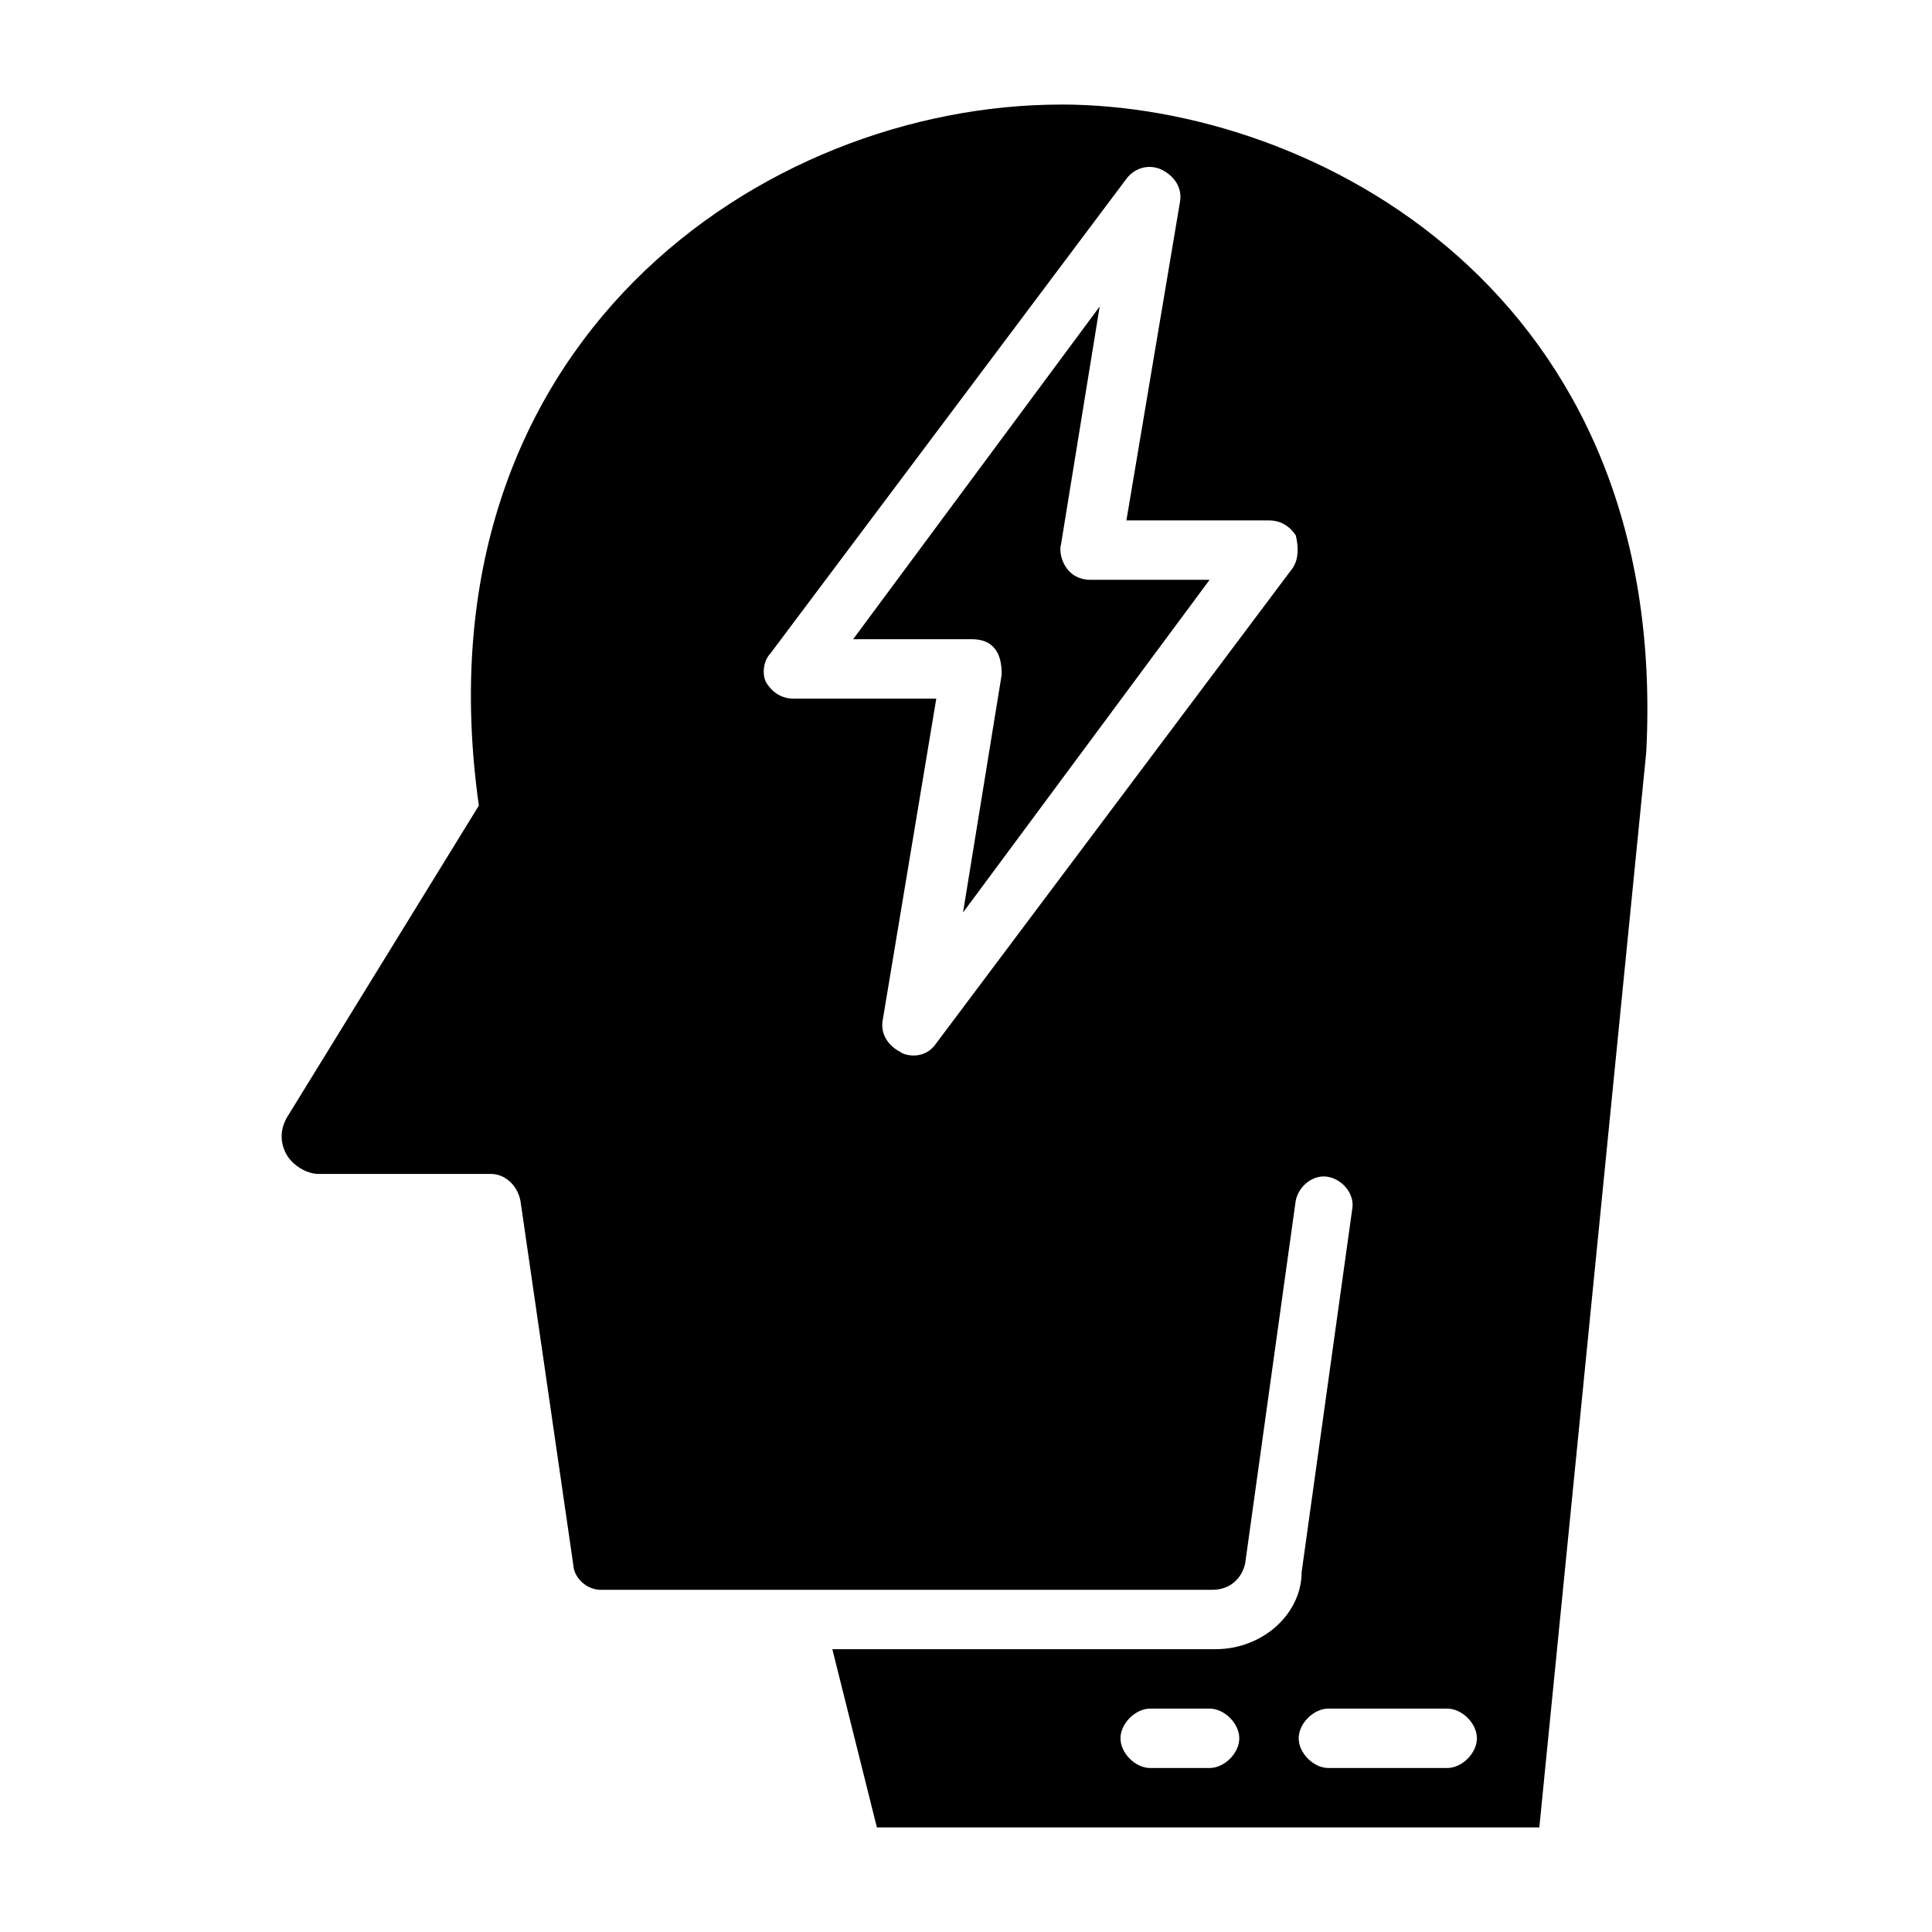
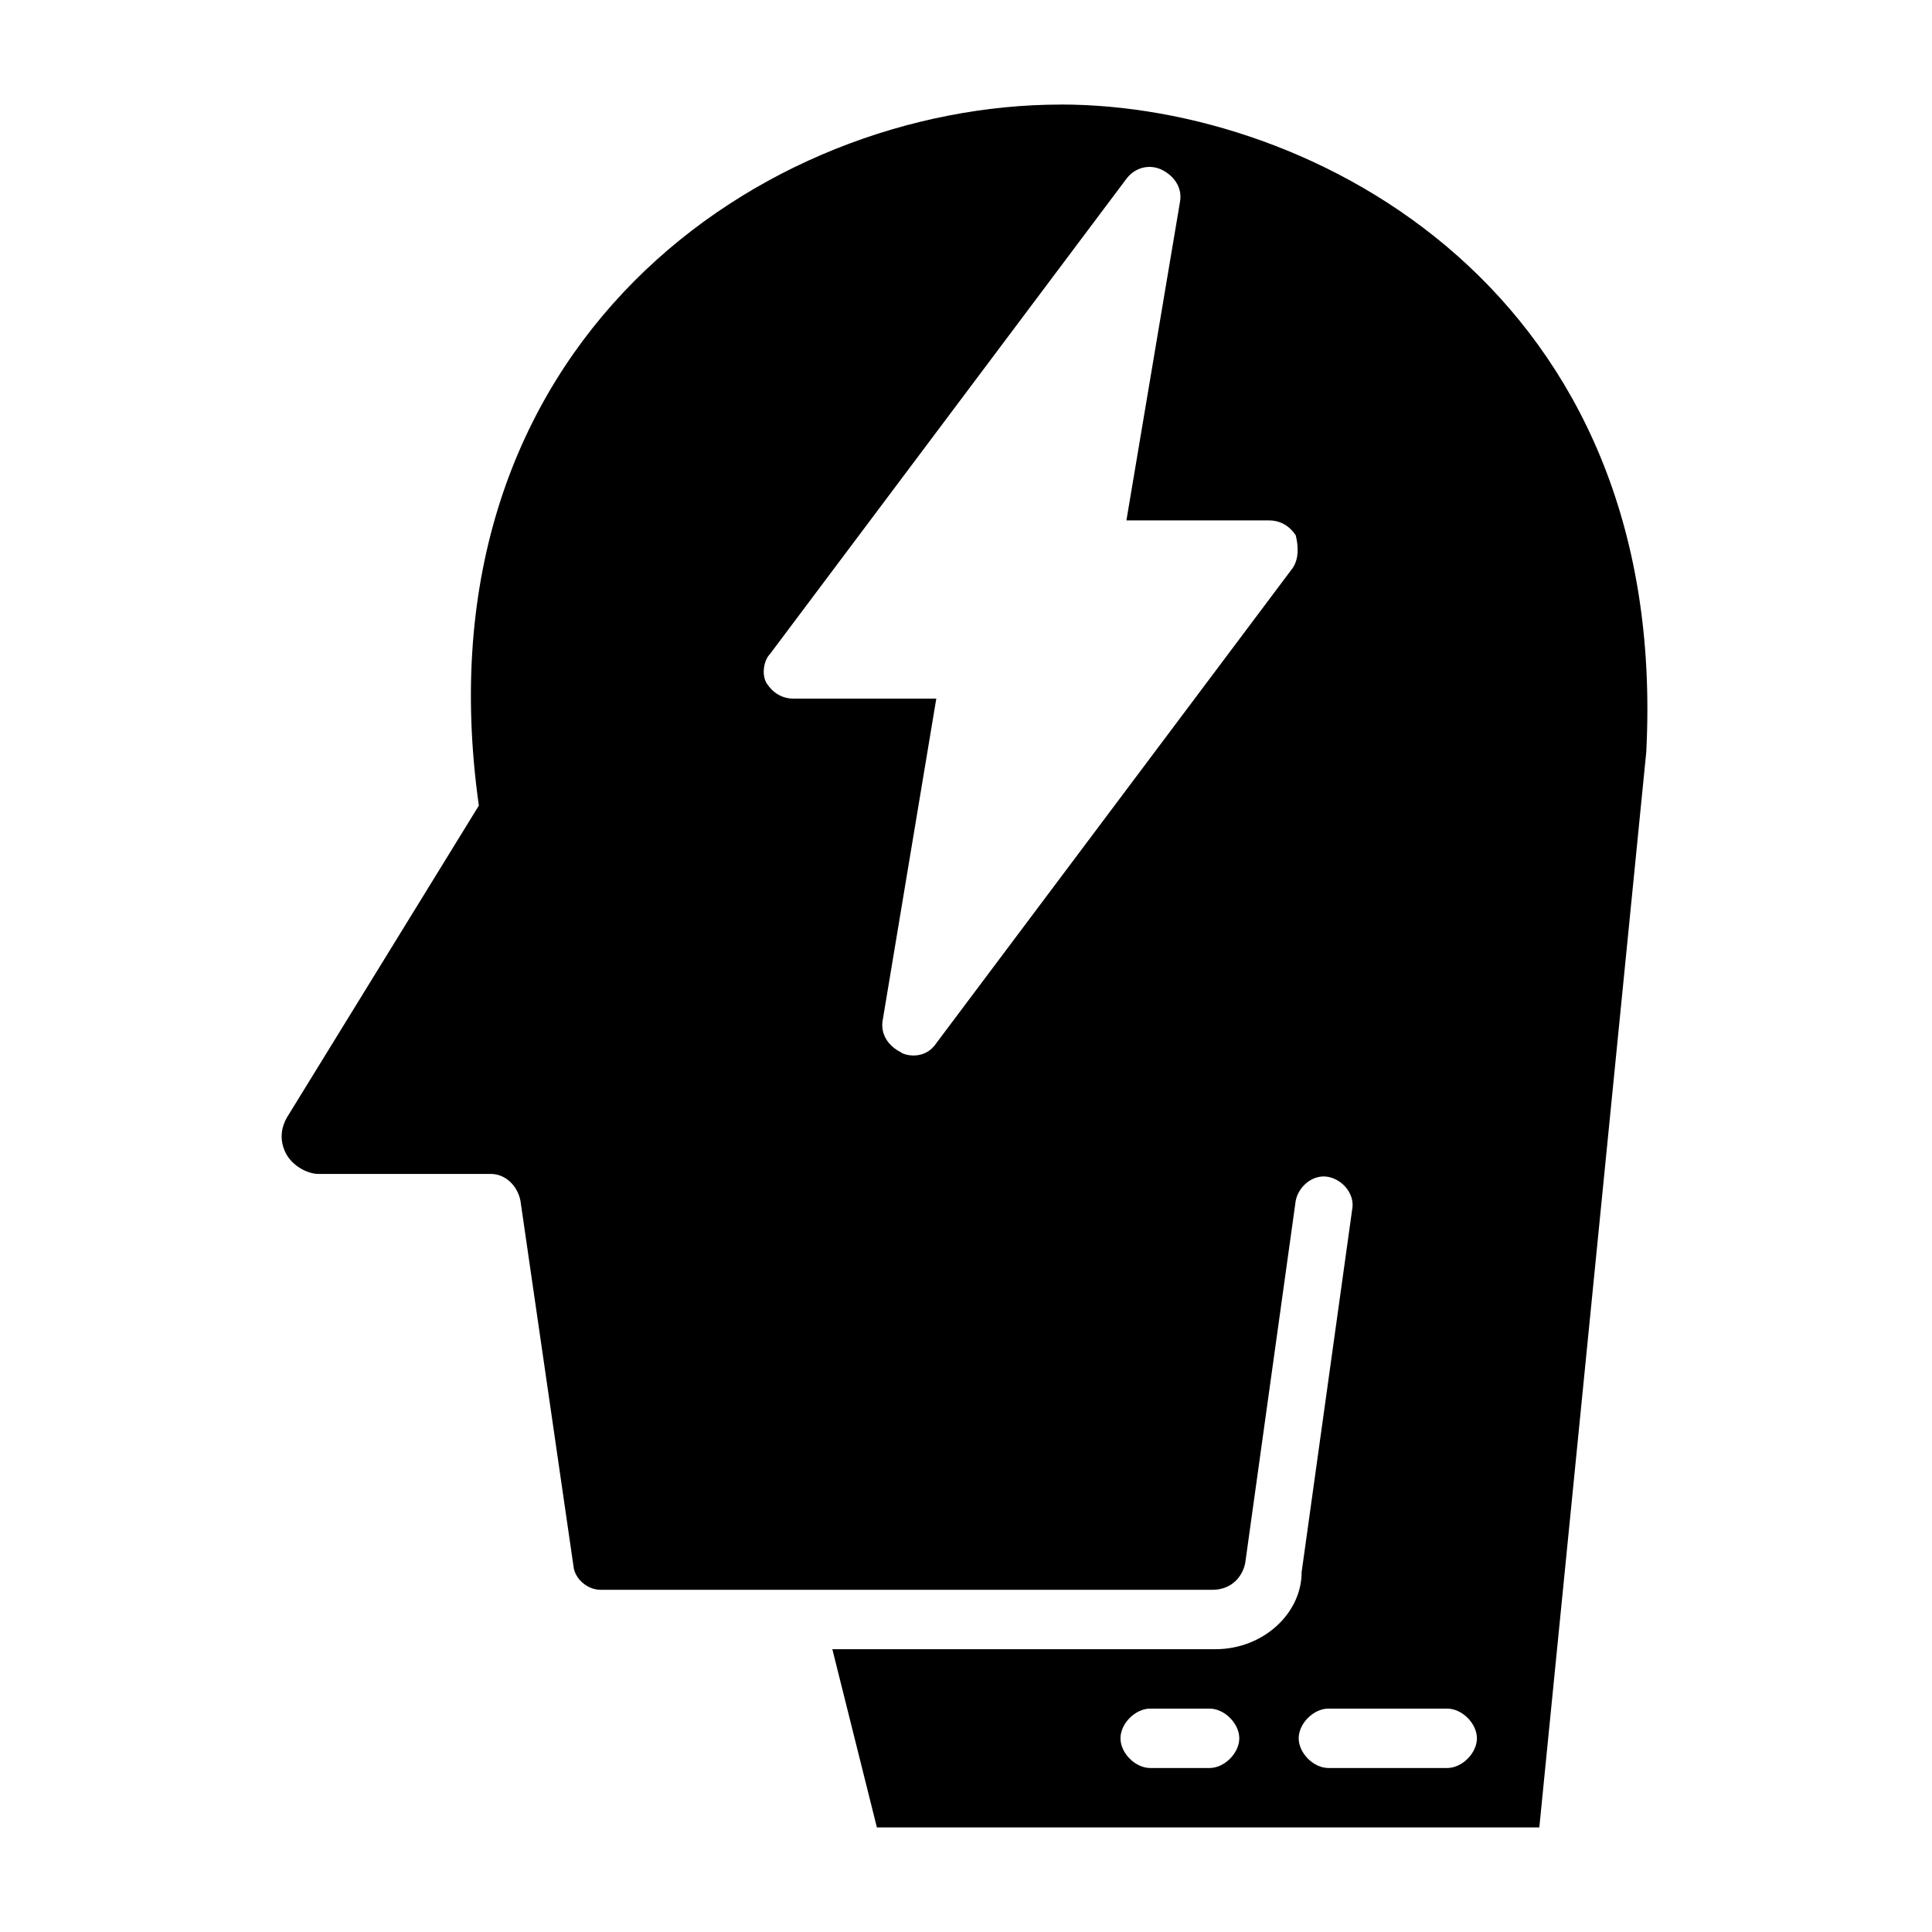
<svg xmlns="http://www.w3.org/2000/svg" fill="#000000" width="800px" height="800px" version="1.1" viewBox="144 144 512 512">
  <g>
    <path d="m425.19 171.71c-78.719 0-171.61 62.977-154.29 185.78l-50.379 81.867c-3.148 4.723-1.574 8.66-0.789 10.234 1.574 3.148 5.512 5.512 8.66 5.512h45.656c3.938 0 7.086 3.148 7.871 7.086l14.168 97.613c0.789 3.148 3.938 5.512 7.086 5.512h162.16c4.723 0 7.871-3.148 8.66-7.086l13.383-96.039c0.789-3.938 4.723-7.086 8.66-6.297 3.938 0.789 7.086 4.723 6.297 8.66l-13.383 96.039c0.004 11.016-10.23 20.461-22.824 20.461h-101.55l11.809 47.23h175.55l28.34-284.97c6.297-122.01-88.168-171.61-155.08-171.61zm61.402 122.8-94.465 125.95c-3.148 4.723-8.66 3.148-9.445 2.363-3.148-1.574-5.512-4.723-4.723-8.66l14.168-85.02h-37.785c-3.148 0-5.512-1.574-7.086-3.938-1.574-2.363-0.789-6.297 0.789-7.871l94.465-125.95c2.363-3.148 6.297-3.938 9.445-2.363 3.148 1.574 5.512 4.723 4.723 8.66l-14.168 84.234h37.785c3.148 0 5.512 1.574 7.086 3.938 0.785 3.148 0.785 6.297-0.789 8.656zm-22.039 318.03h-15.742c-3.938 0-7.871-3.938-7.871-7.871 0-3.938 3.938-7.871 7.871-7.871h15.742c3.938 0 7.871 3.938 7.871 7.871s-3.938 7.871-7.871 7.871zm62.973 0h-31.488c-3.938 0-7.871-3.938-7.871-7.871 0-3.938 3.938-7.871 7.871-7.871h31.488c3.938 0 7.871 3.938 7.871 7.871 0.004 3.934-3.934 7.871-7.871 7.871z" />
-     <path d="m425.19 288.21 10.234-62.977-65.336 88.168h31.488c7.871 0 7.871 7.086 7.871 9.445l-10.234 62.977 65.34-88.164h-31.488c-7.086 0-8.66-7.086-7.875-9.449z" />
  </g>
</svg>